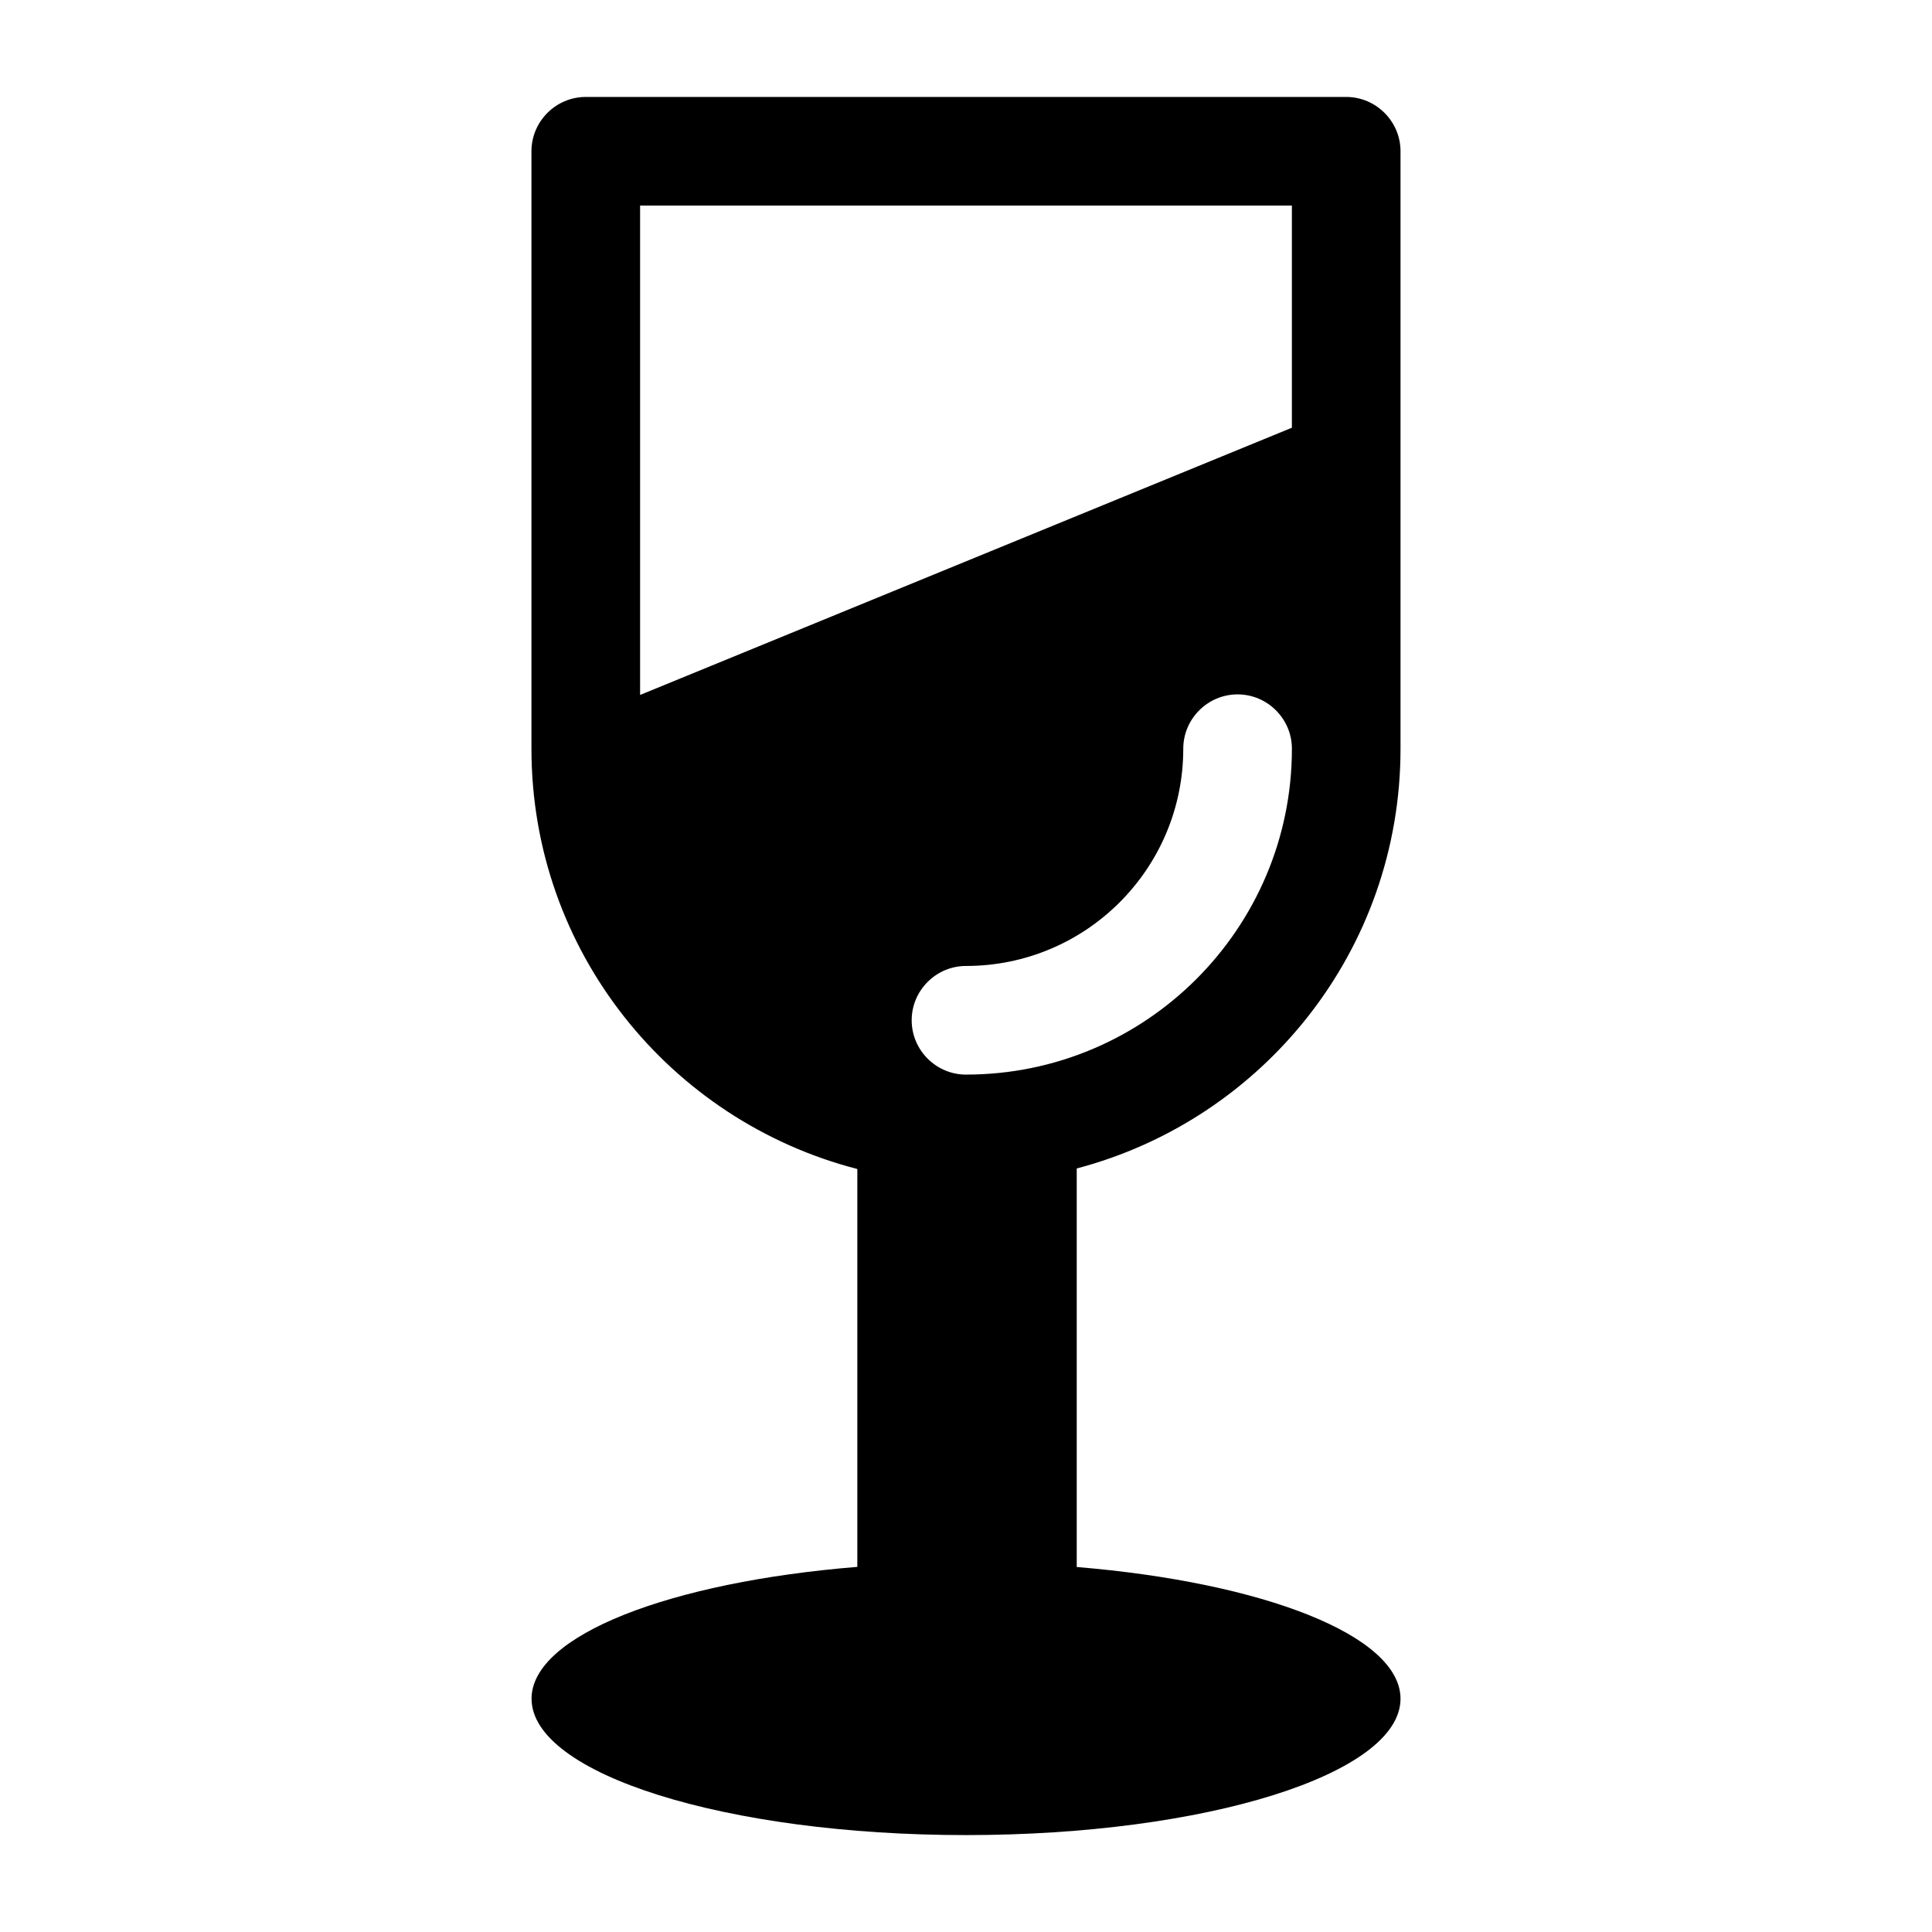
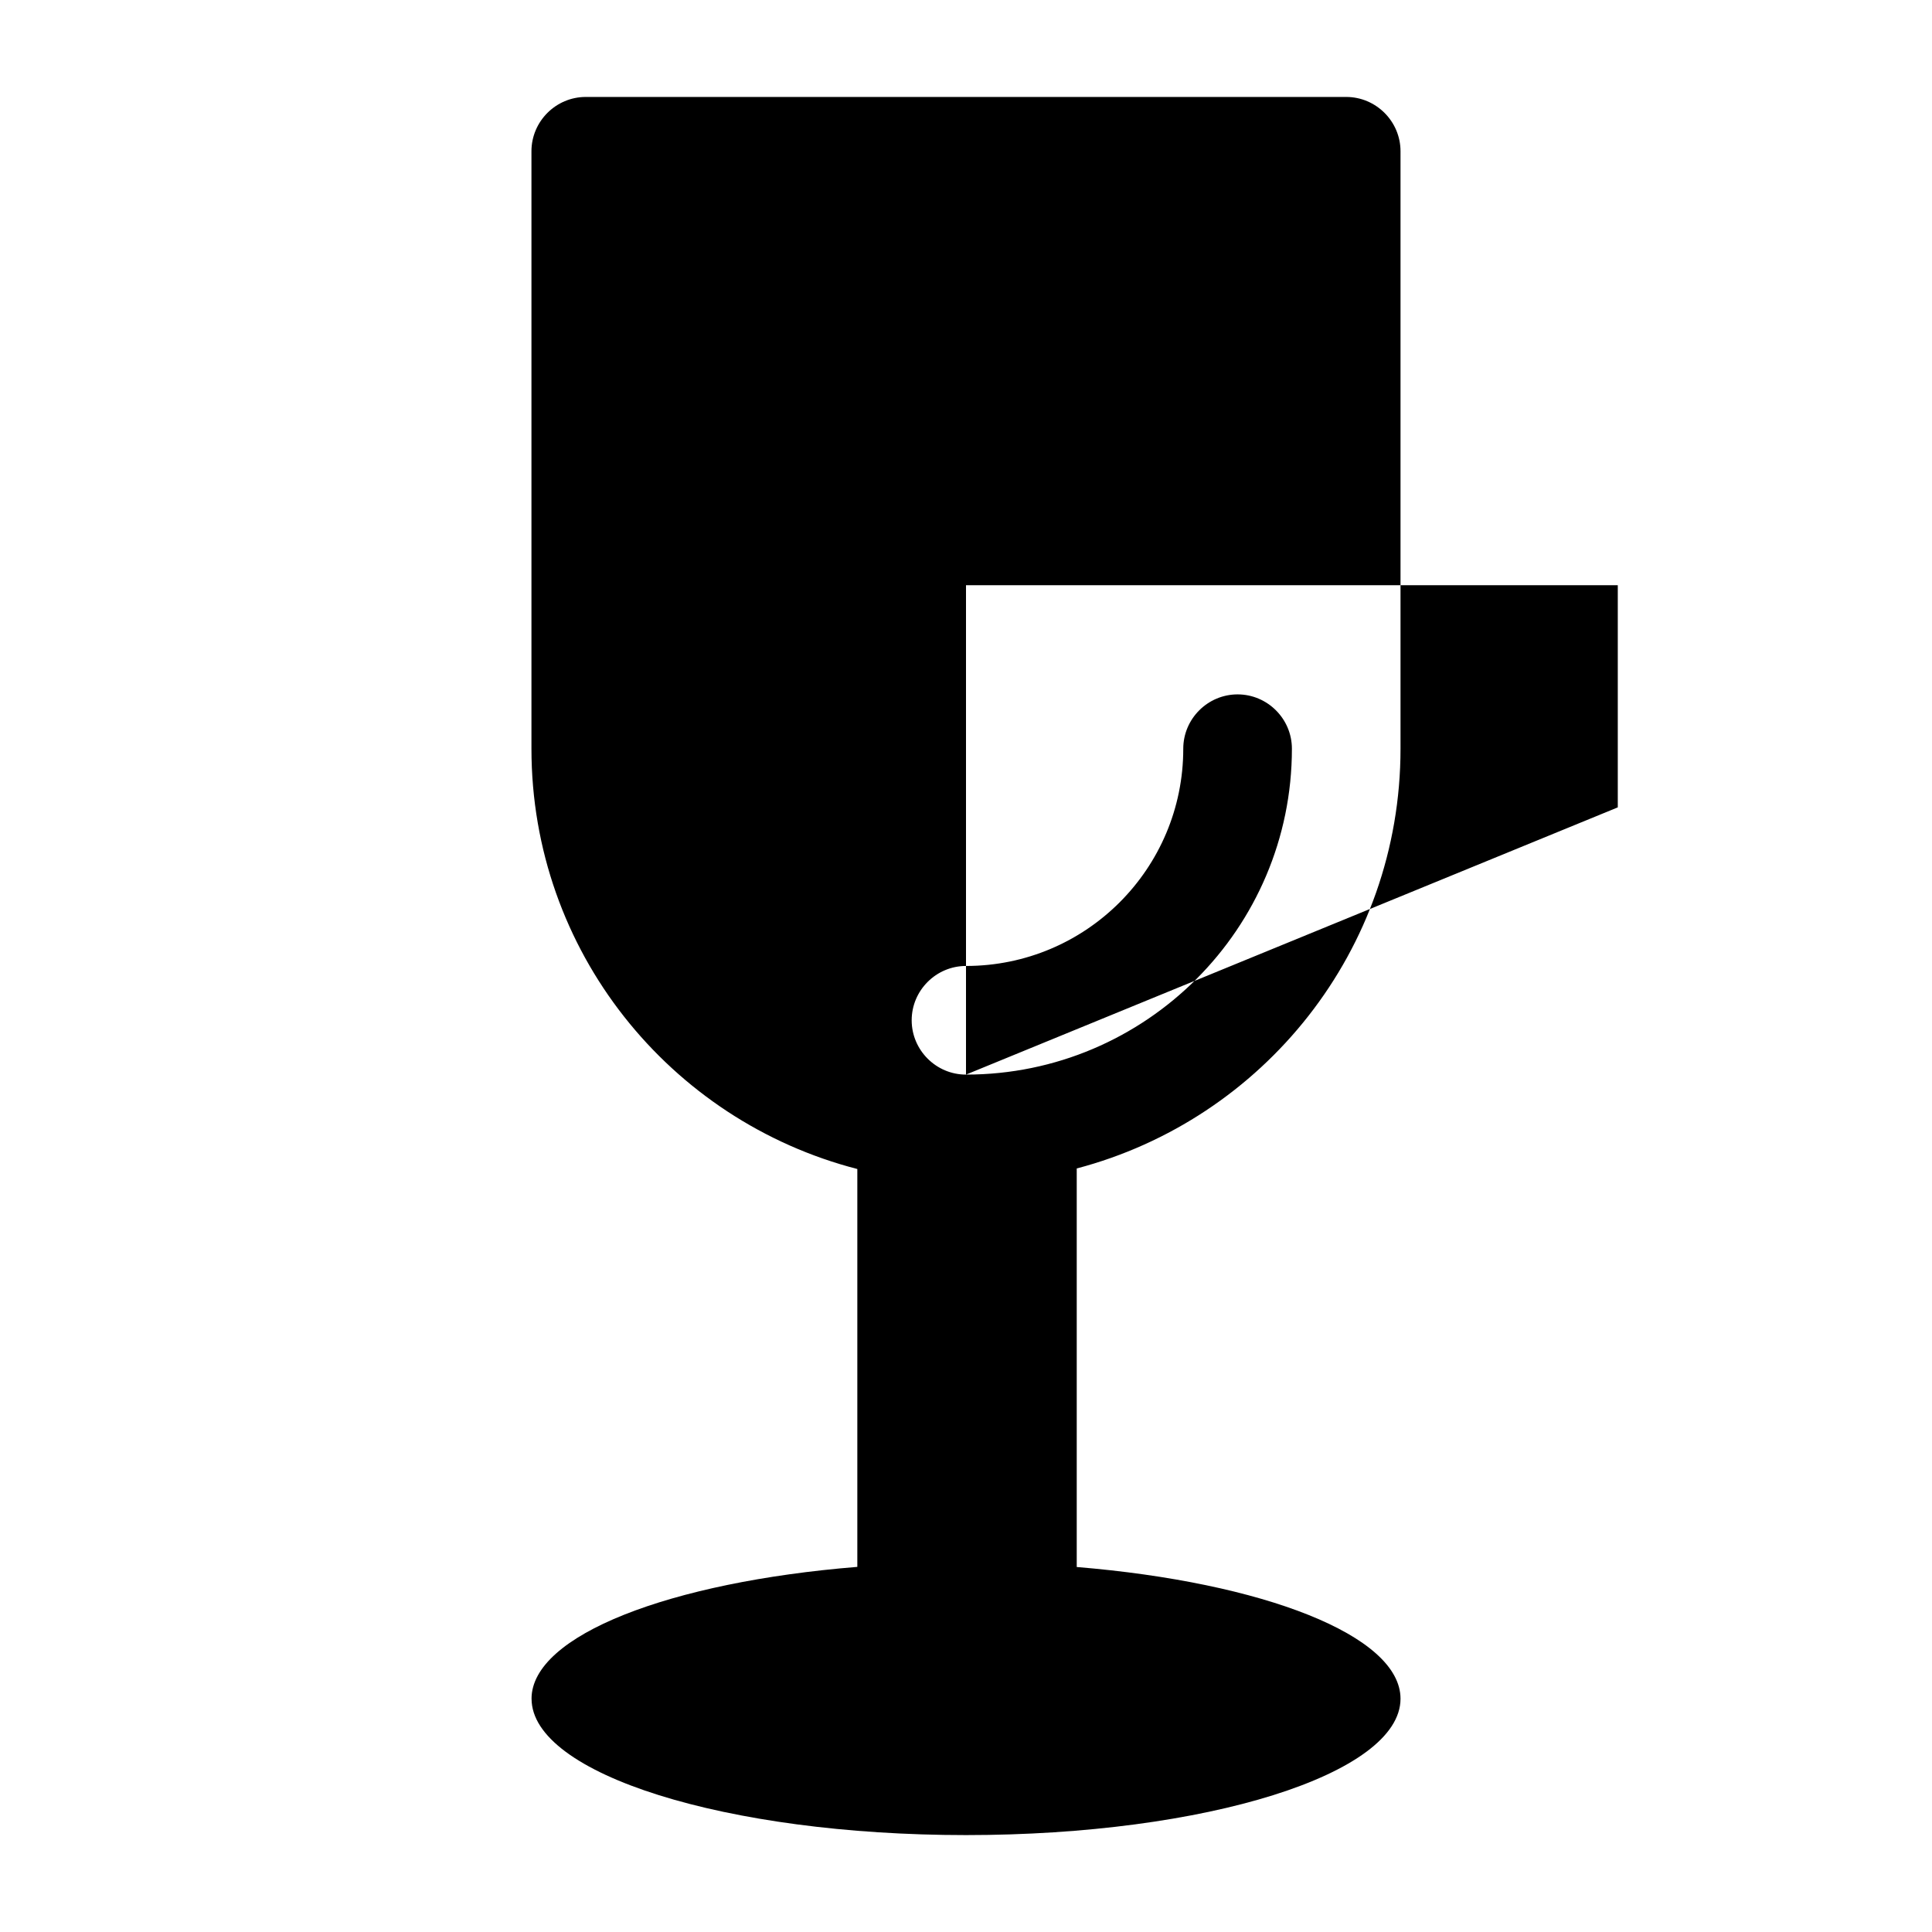
<svg xmlns="http://www.w3.org/2000/svg" fill="#000000" width="800px" height="800px" version="1.1" viewBox="144 144 512 512">
-   <path d="m284.87 594.18c0 19.957 51.551 36.137 115.14 36.137s115.14-16.18 115.14-36.137c0-16.77-36.449-30.832-85.805-34.906v-105.62c49.367-12.988 85.805-57.777 85.805-111.24v-158.33c0-7.914-6.481-14.391-14.395-14.391h-201.52c-7.918 0-14.395 6.477-14.395 14.395v158.33c0 53.656 36.707 98.582 86.359 111.38v105.44c-49.625 4.019-86.336 18.121-86.336 34.949zm115.13-165.4c-7.918 0-14.395-6.477-14.395-14.395 0-7.918 6.477-14.395 14.395-14.395 31.812 0 57.578-25.766 57.578-57.574 0-7.914 6.477-14.395 14.395-14.395 7.918 0 14.395 6.477 14.395 14.395 0 47.645-38.723 86.363-86.367 86.363zm-86.367-100.61v-129.69h172.73v58.871z" />
+   <path d="m284.87 594.18c0 19.957 51.551 36.137 115.14 36.137s115.14-16.18 115.14-36.137c0-16.77-36.449-30.832-85.805-34.906v-105.62c49.367-12.988 85.805-57.777 85.805-111.24v-158.33c0-7.914-6.481-14.391-14.395-14.391h-201.52c-7.918 0-14.395 6.477-14.395 14.395v158.33c0 53.656 36.707 98.582 86.359 111.38v105.44c-49.625 4.019-86.336 18.121-86.336 34.949zm115.13-165.4c-7.918 0-14.395-6.477-14.395-14.395 0-7.918 6.477-14.395 14.395-14.395 31.812 0 57.578-25.766 57.578-57.574 0-7.914 6.477-14.395 14.395-14.395 7.918 0 14.395 6.477 14.395 14.395 0 47.645-38.723 86.363-86.367 86.363zv-129.69h172.73v58.871z" />
</svg>